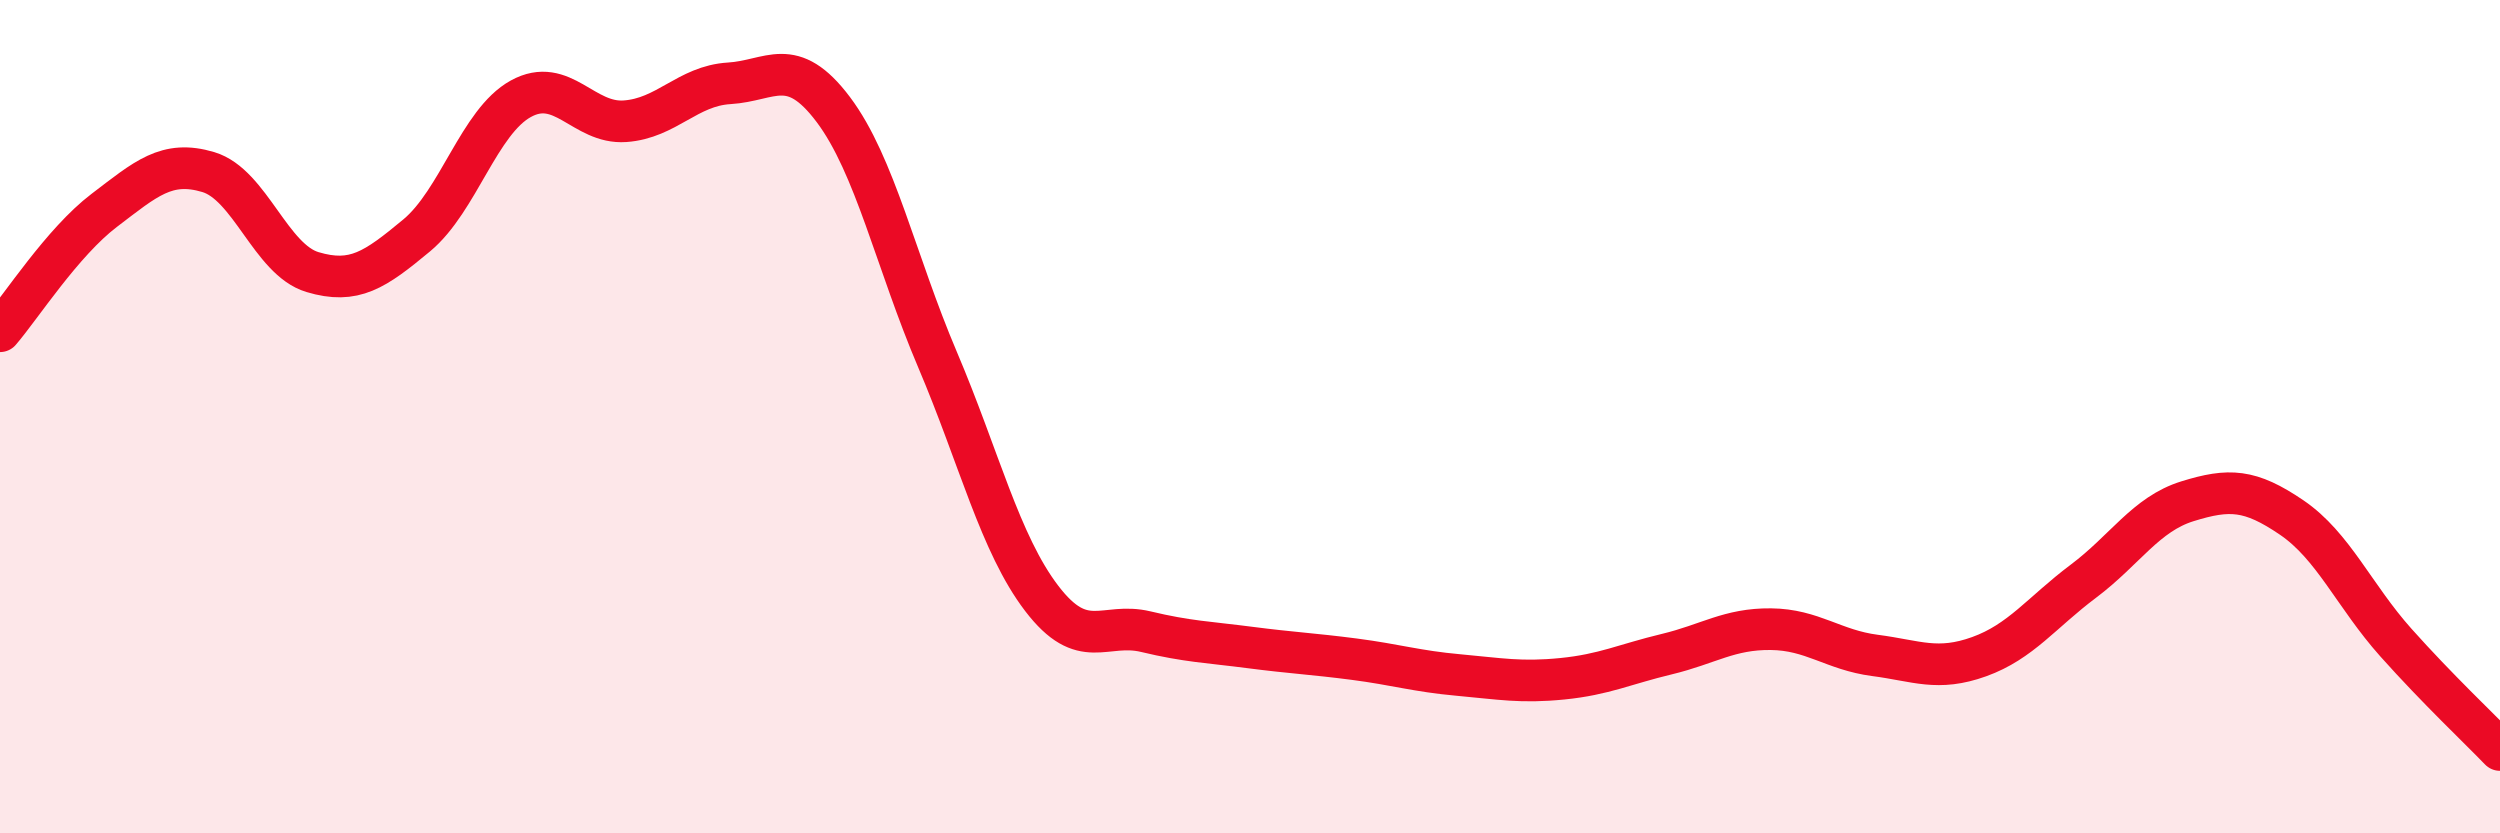
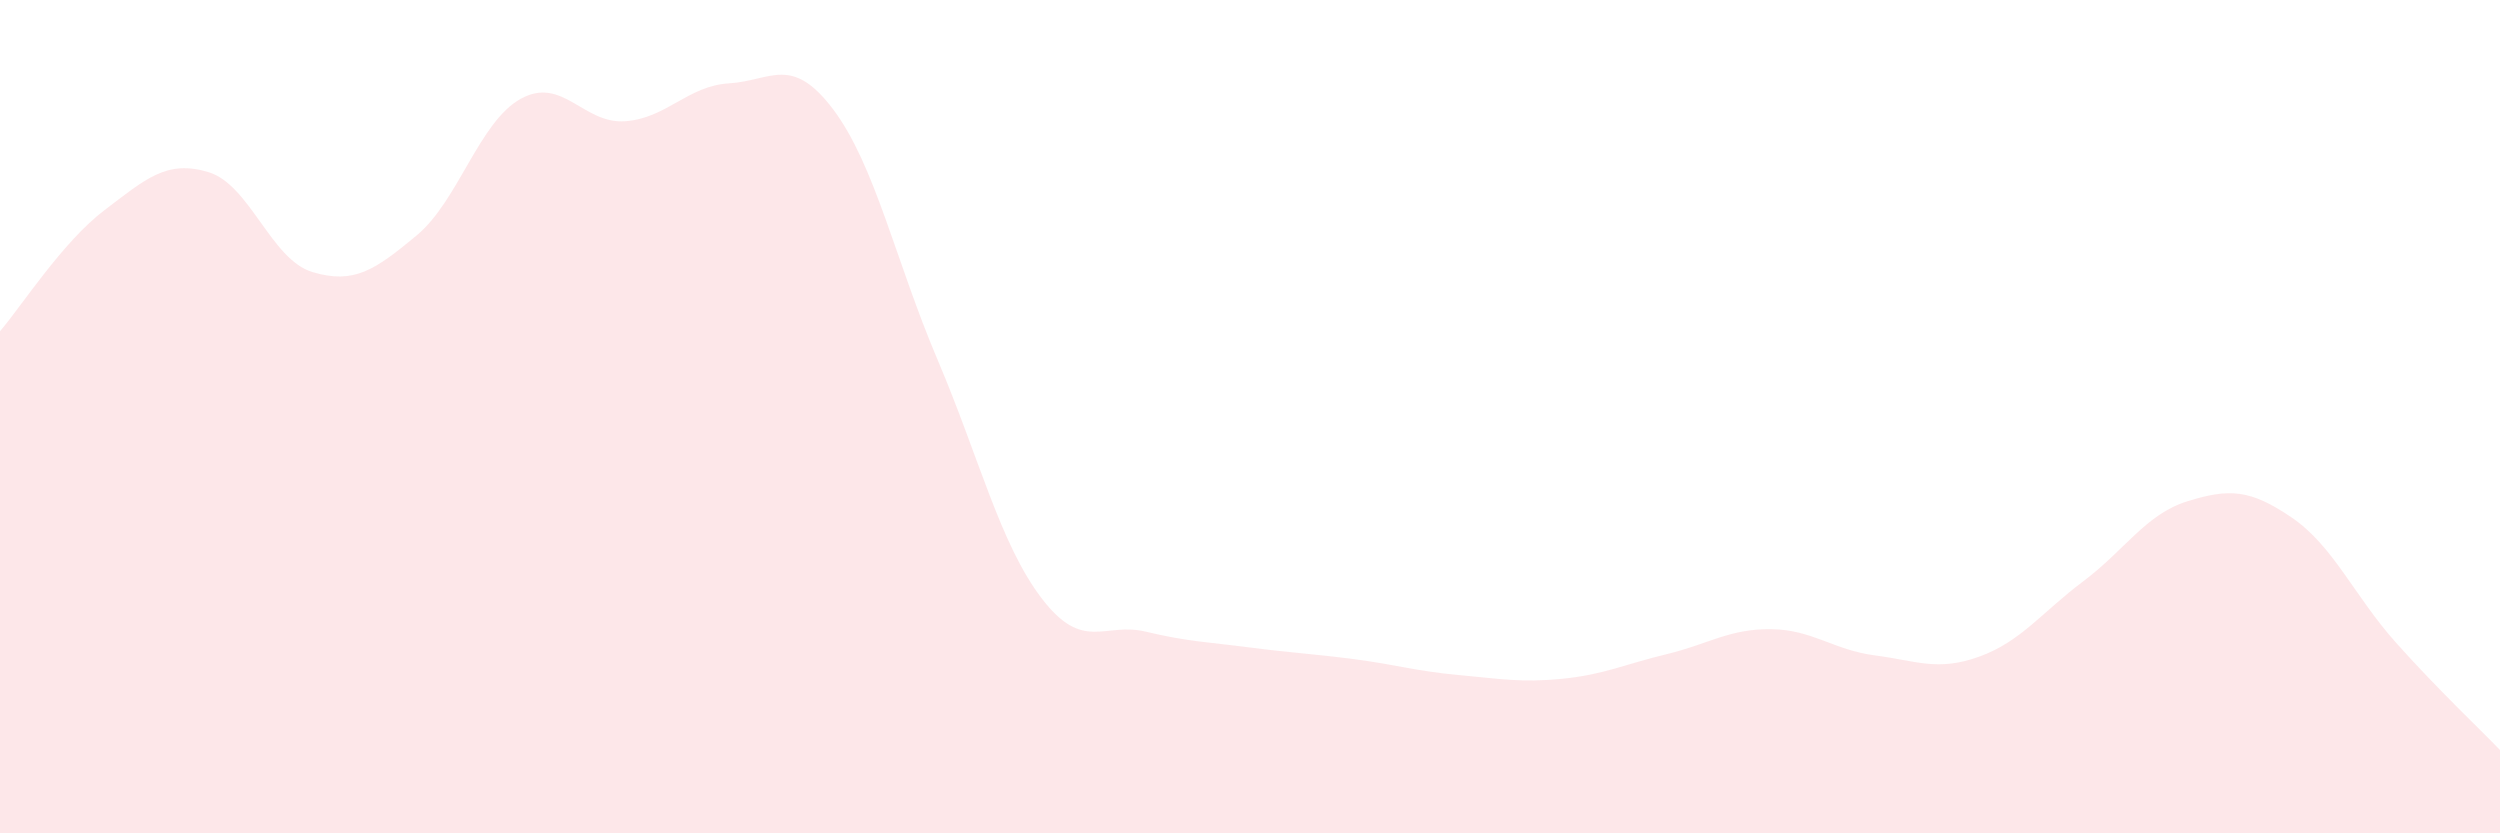
<svg xmlns="http://www.w3.org/2000/svg" width="60" height="20" viewBox="0 0 60 20">
  <path d="M 0,7.95 C 0.5,7.37 1.5,5.81 2.5,5.05 C 3.5,4.29 4,3.83 5,4.13 C 6,4.43 6.5,6.23 7.5,6.53 C 8.5,6.83 9,6.48 10,5.65 C 11,4.82 11.5,2.92 12.5,2.37 C 13.5,1.82 14,2.98 15,2.91 C 16,2.84 16.5,2.06 17.5,2 C 18.5,1.94 19,1.3 20,2.63 C 21,3.96 21.5,6.28 22.5,8.63 C 23.5,10.98 24,13.05 25,14.36 C 26,15.67 26.5,14.92 27.5,15.16 C 28.5,15.4 29,15.41 30,15.54 C 31,15.67 31.5,15.69 32.5,15.82 C 33.5,15.95 34,16.11 35,16.2 C 36,16.29 36.5,16.39 37.5,16.29 C 38.5,16.19 39,15.94 40,15.7 C 41,15.46 41.5,15.09 42.5,15.1 C 43.5,15.11 44,15.6 45,15.73 C 46,15.86 46.5,16.12 47.5,15.76 C 48.5,15.4 49,14.7 50,13.95 C 51,13.2 51.5,12.34 52.5,12.03 C 53.5,11.72 54,11.74 55,12.42 C 56,13.1 56.5,14.3 57.5,15.42 C 58.5,16.54 59.5,17.48 60,18L60 20L0 20Z" fill="#EB0A25" opacity="0.1" stroke-linecap="round" stroke-linejoin="round" />
-   <path d="M 0,7.95 C 0.5,7.37 1.5,5.81 2.5,5.05 C 3.5,4.29 4,3.83 5,4.13 C 6,4.43 6.5,6.23 7.5,6.53 C 8.5,6.83 9,6.48 10,5.65 C 11,4.82 11.5,2.92 12.5,2.37 C 13.5,1.82 14,2.98 15,2.91 C 16,2.84 16.5,2.06 17.5,2 C 18.5,1.94 19,1.3 20,2.63 C 21,3.96 21.5,6.28 22.5,8.63 C 23.5,10.98 24,13.05 25,14.36 C 26,15.67 26.5,14.92 27.5,15.16 C 28.5,15.4 29,15.41 30,15.54 C 31,15.67 31.5,15.69 32.5,15.82 C 33.5,15.95 34,16.11 35,16.2 C 36,16.29 36.5,16.39 37.5,16.29 C 38.5,16.19 39,15.94 40,15.7 C 41,15.46 41.5,15.09 42.5,15.1 C 43.5,15.11 44,15.6 45,15.73 C 46,15.86 46.5,16.12 47.5,15.76 C 48.5,15.4 49,14.7 50,13.95 C 51,13.2 51.5,12.34 52.5,12.03 C 53.5,11.72 54,11.74 55,12.42 C 56,13.1 56.5,14.3 57.5,15.42 C 58.5,16.54 59.5,17.48 60,18" stroke="#EB0A25" stroke-width="1" fill="none" stroke-linecap="round" stroke-linejoin="round" />
</svg>